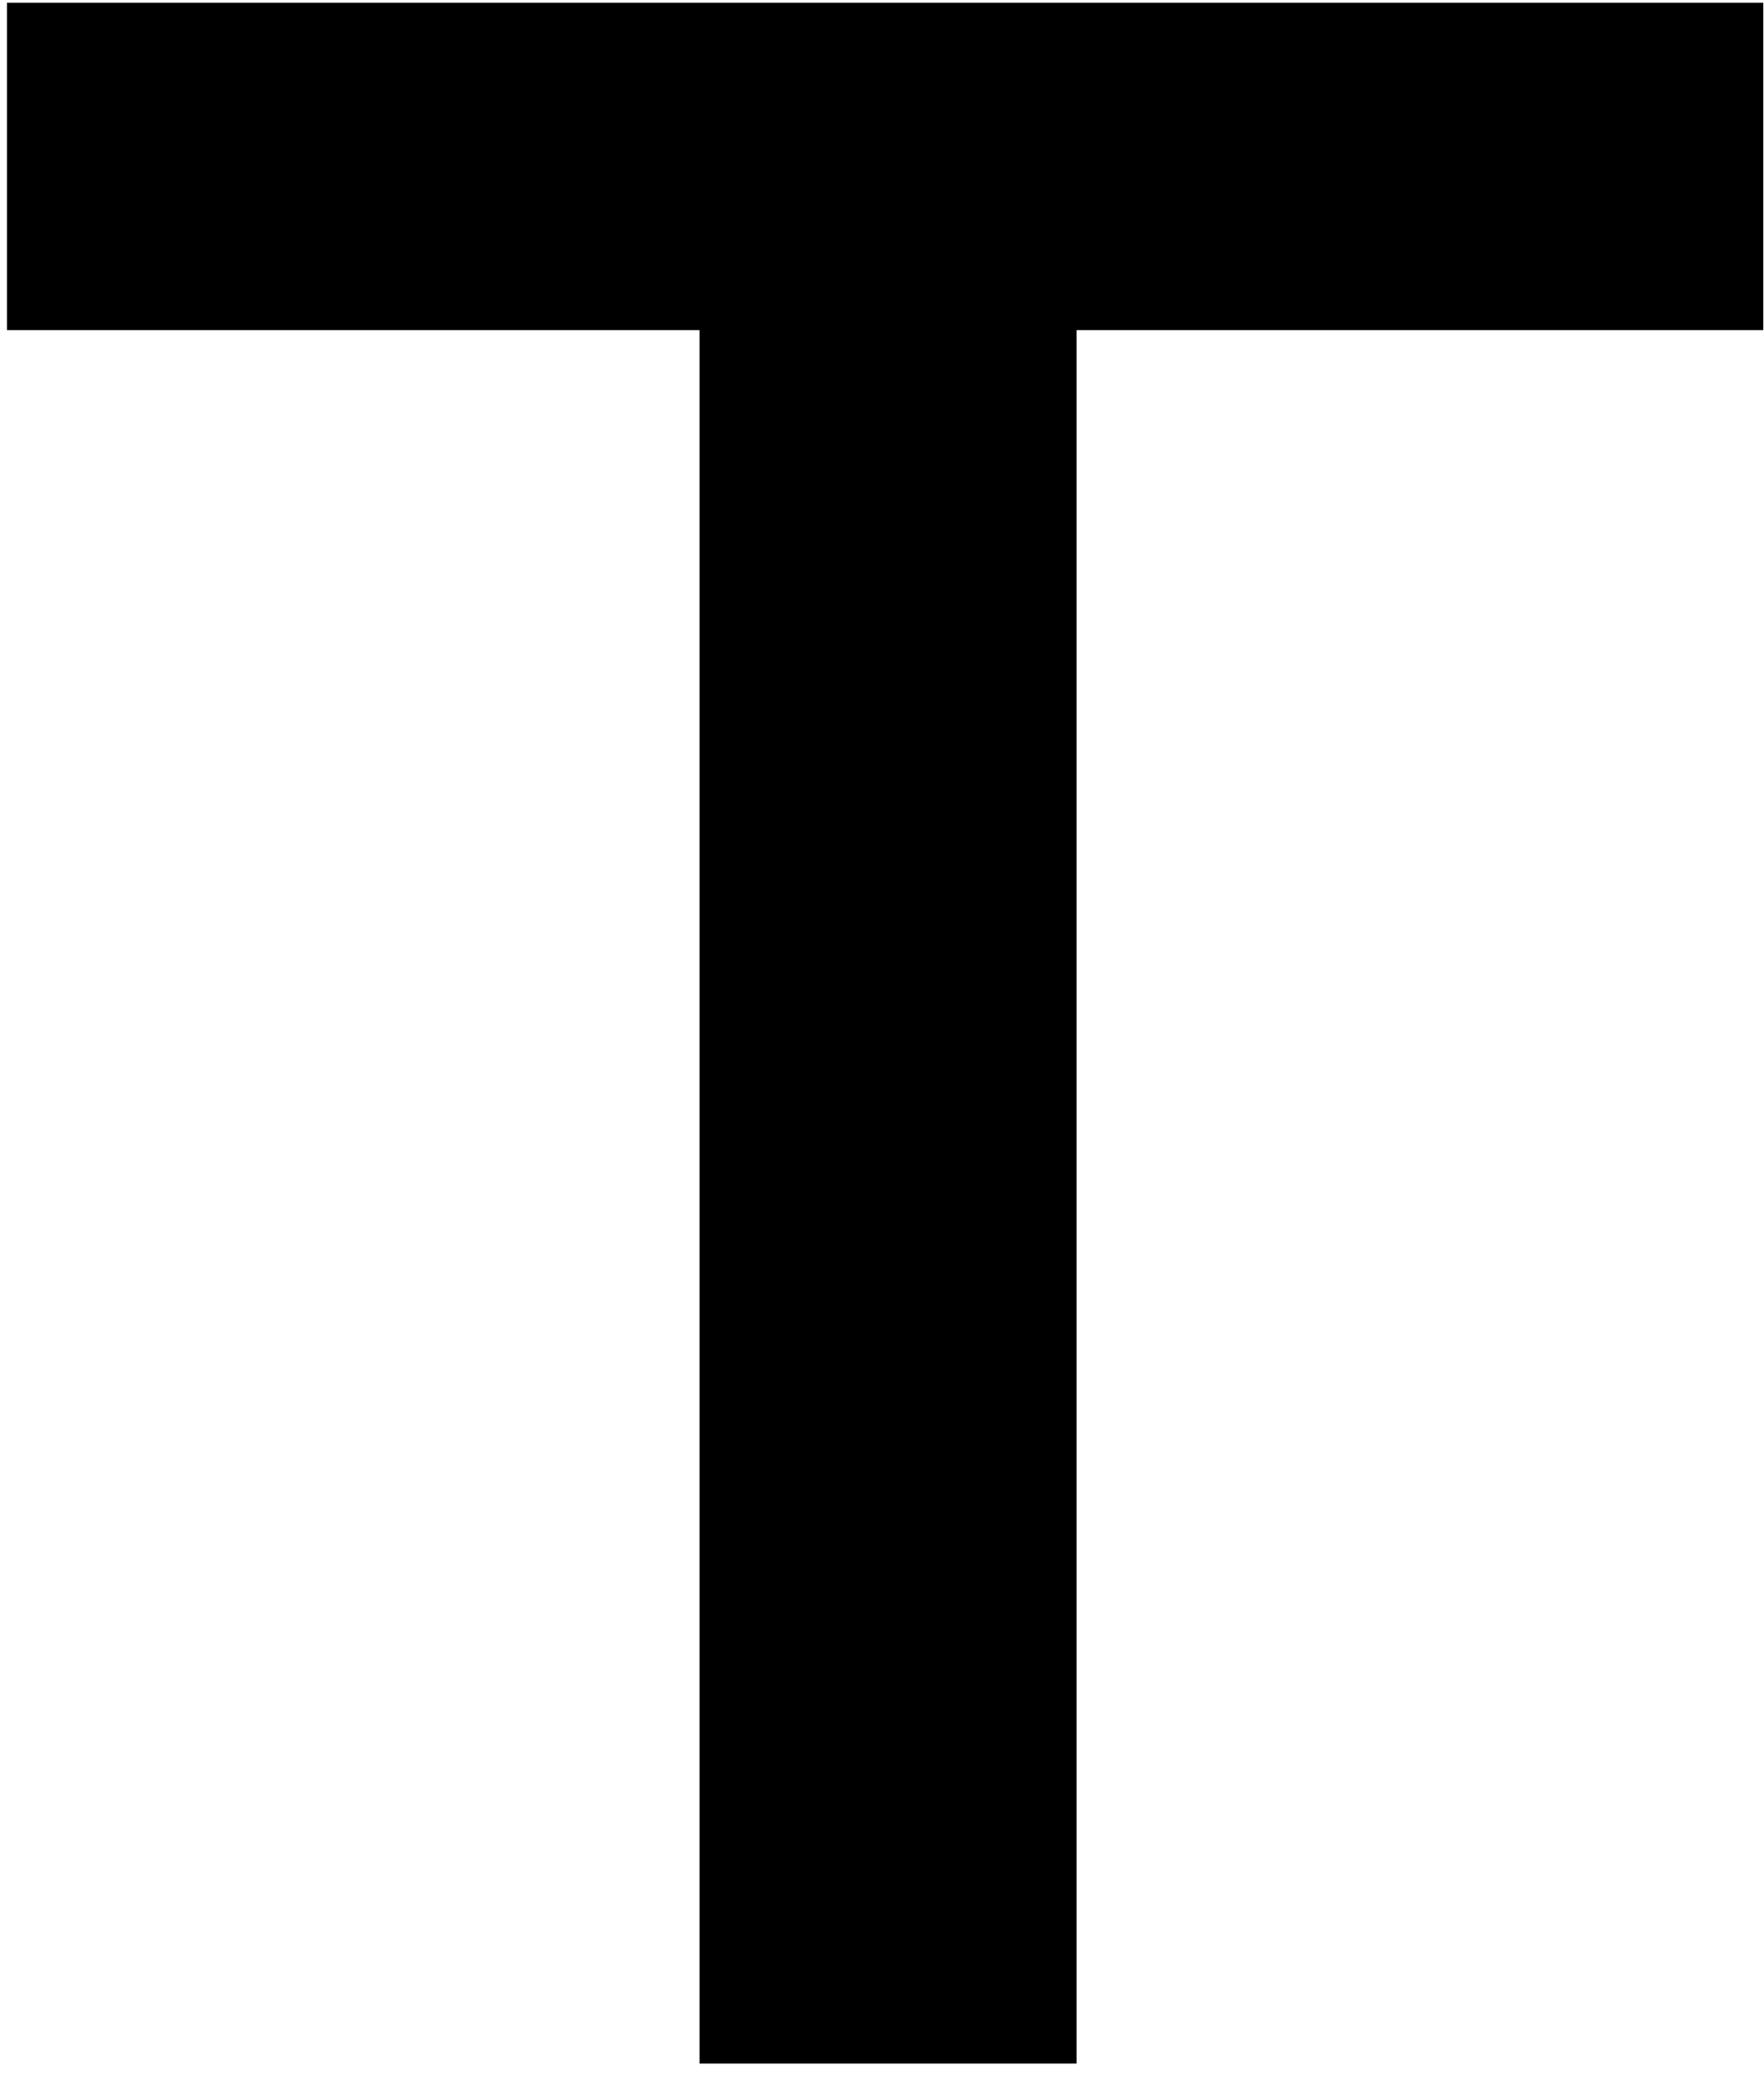
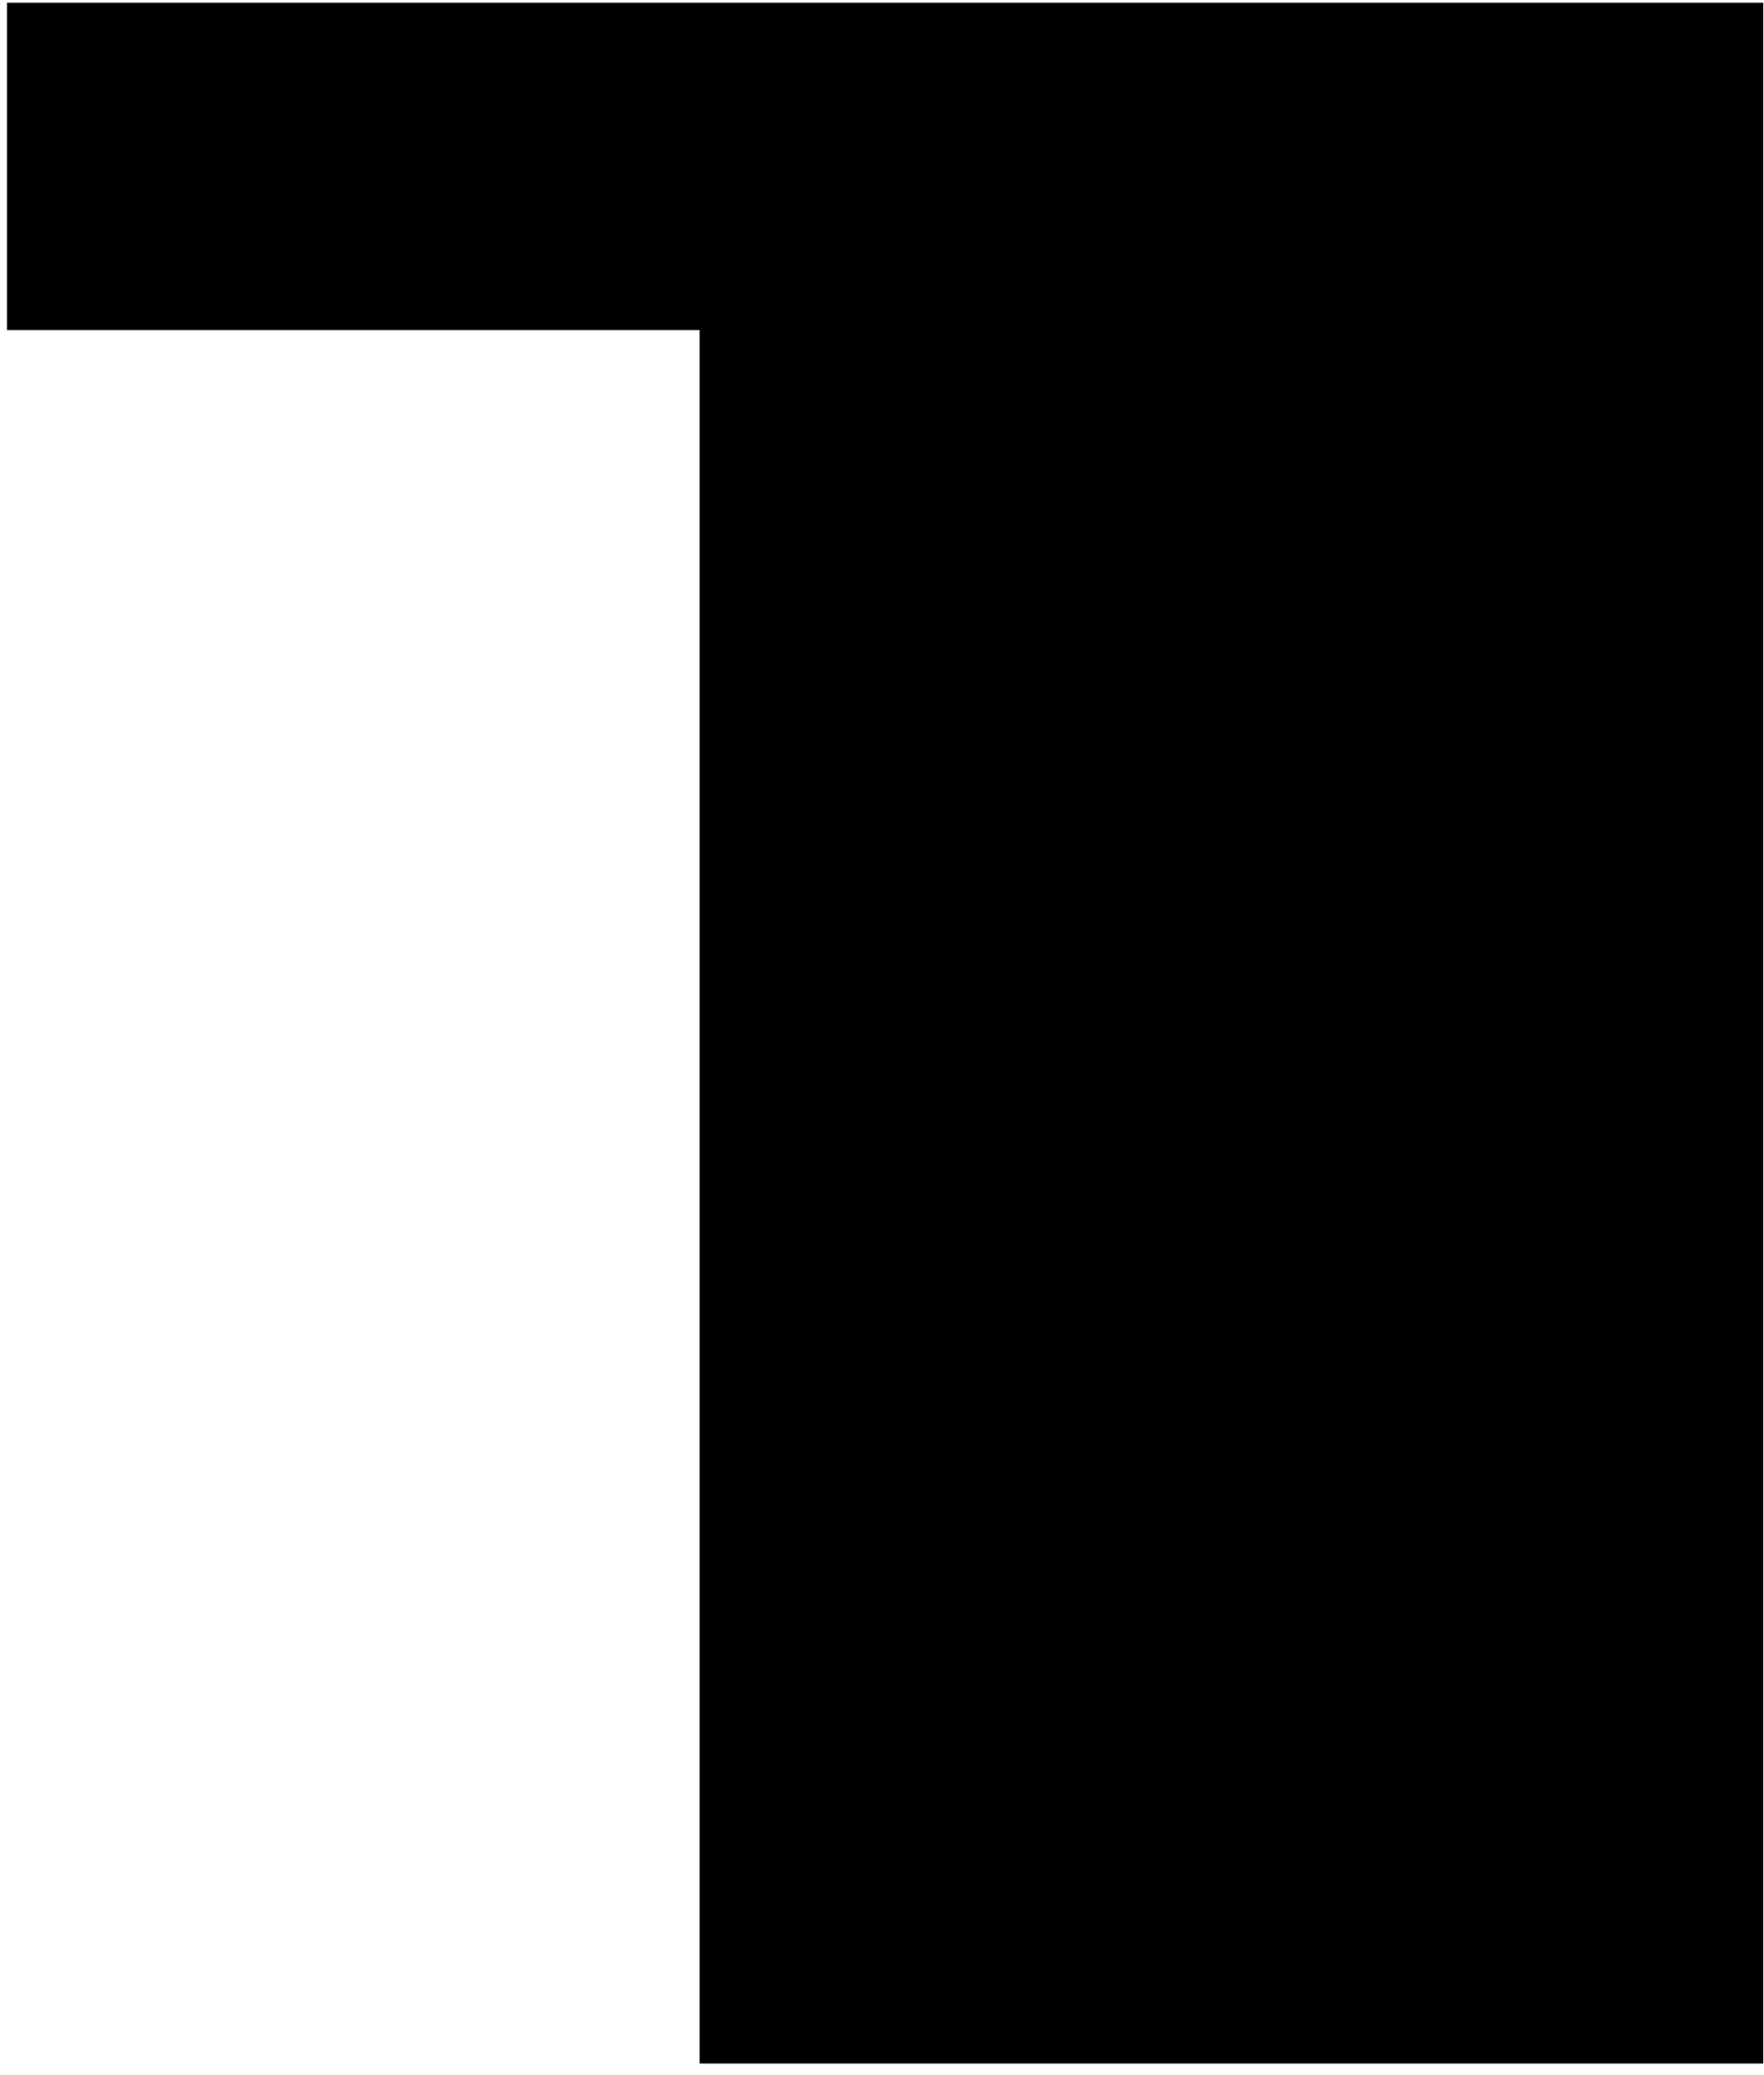
<svg xmlns="http://www.w3.org/2000/svg" width="108" height="127" viewBox="0 0 108 127" fill="none">
-   <path d="M107.958 0.167V20.206H65.912V126.307H42.831V20.206H0.426V0.167H107.958Z" fill="black" />
+   <path d="M107.958 0.167V20.206V126.307H42.831V20.206H0.426V0.167H107.958Z" fill="black" />
</svg>